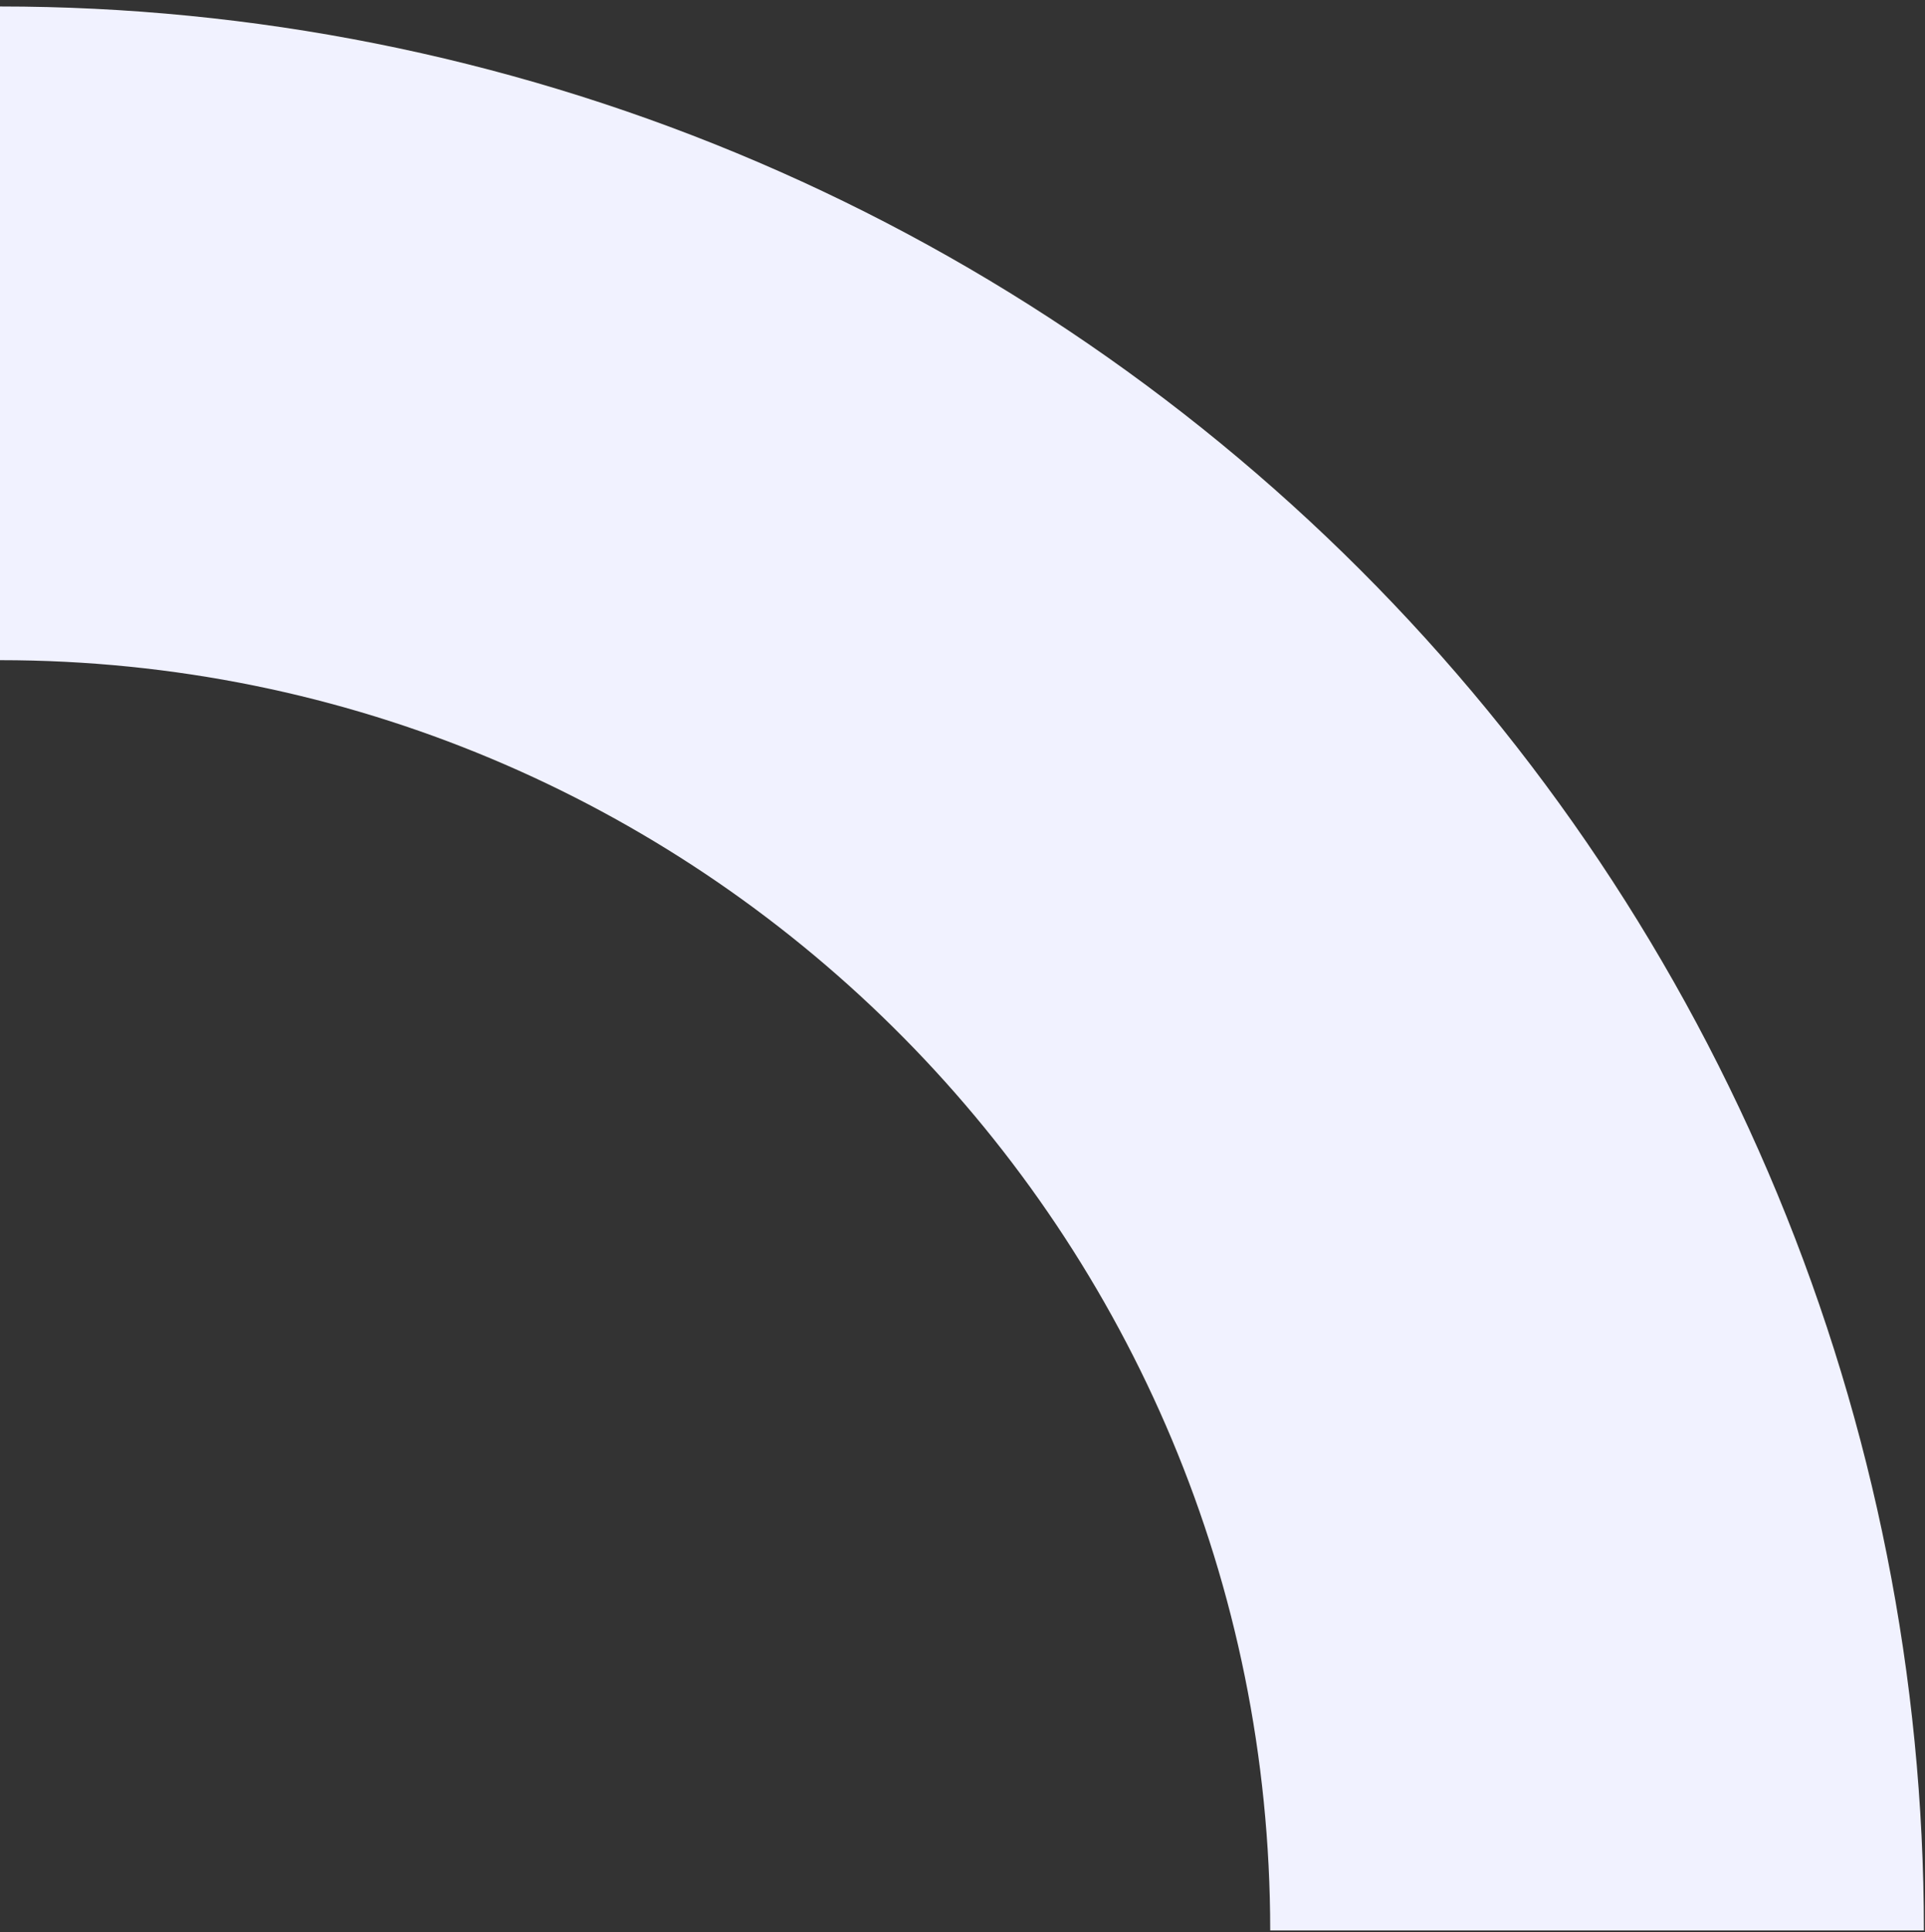
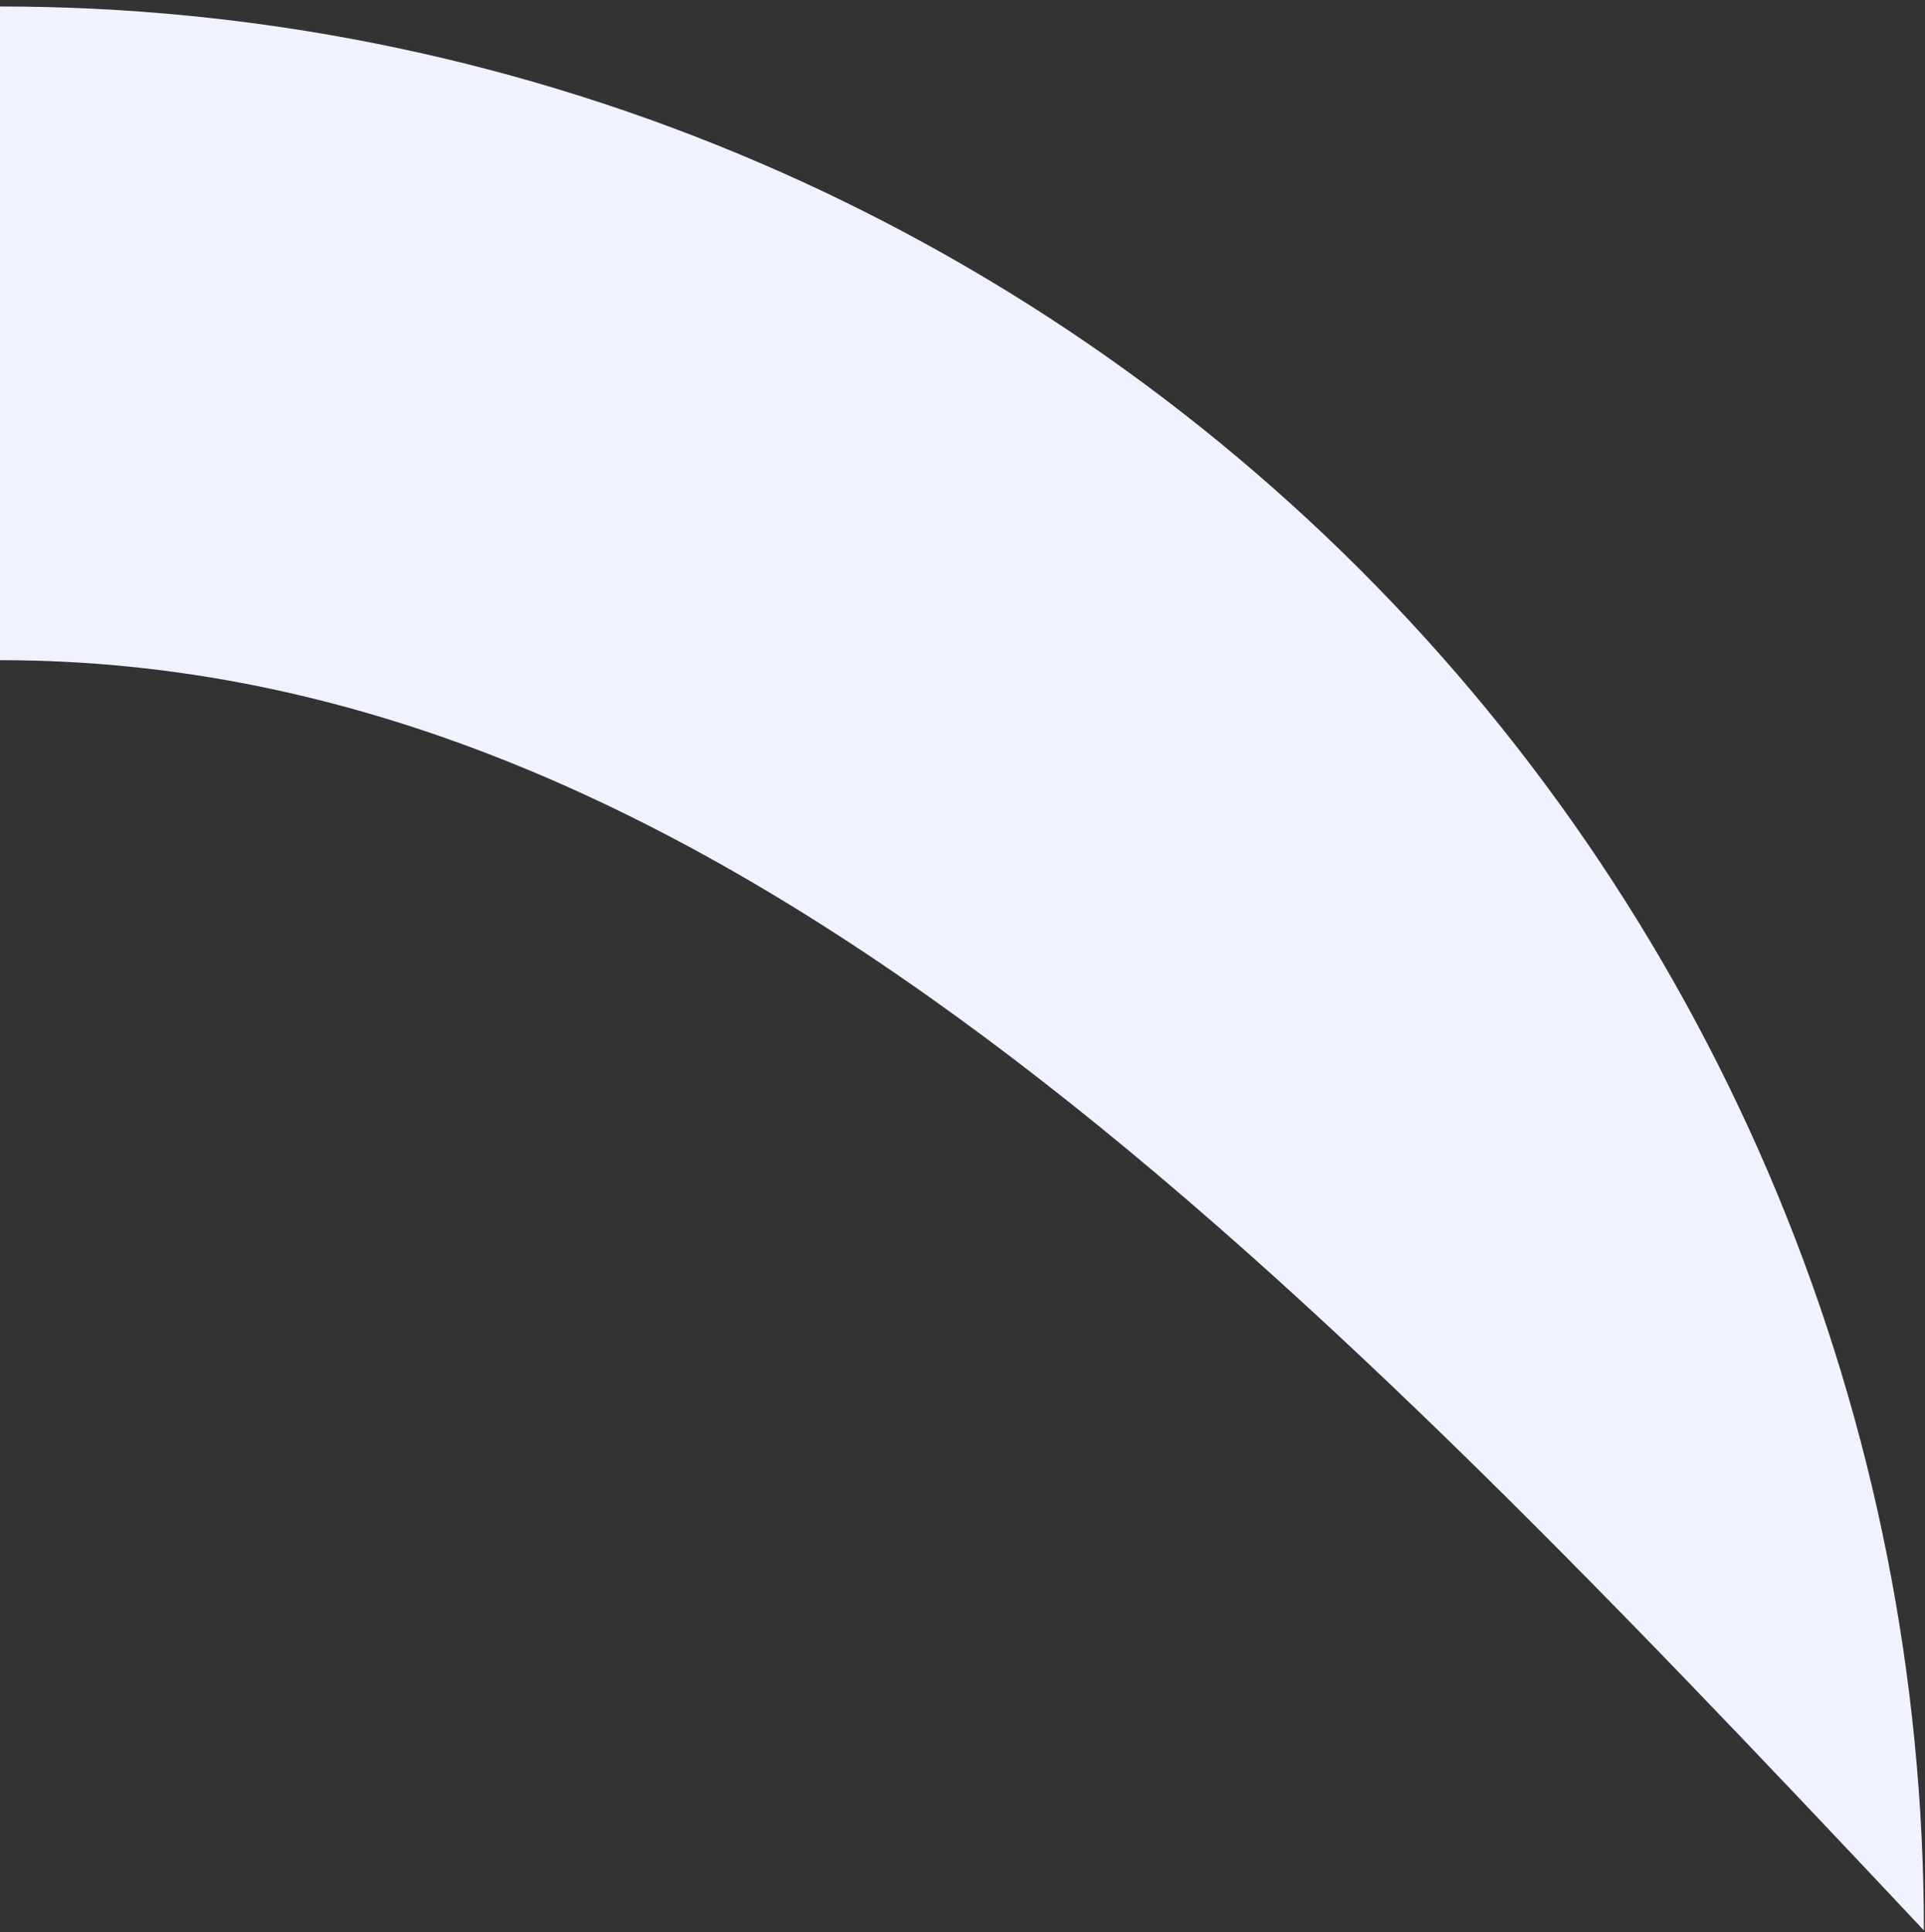
<svg xmlns="http://www.w3.org/2000/svg" width="271" height="272" viewBox="0 0 271 272" fill="none">
  <rect x="0" y="0" width="271" height="272" fill="#333333" stroke="none" />
-   <path d="M0 0.912C35.568 0.912 70.787 7.917 103.647 21.528C136.507 35.139 166.365 55.089 191.515 80.239C216.665 105.389 236.615 135.247 250.227 168.107C263.837 200.967 270.843 236.187 270.843 271.754H178.819V271.753C178.819 173.766 100.005 94.187 2.312 92.949L0 92.935V0.912Z" fill="#F1F2FF" />
+   <path d="M0 0.912C35.568 0.912 70.787 7.917 103.647 21.528C136.507 35.139 166.365 55.089 191.515 80.239C216.665 105.389 236.615 135.247 250.227 168.107C263.837 200.967 270.843 236.187 270.843 271.754V271.753C178.819 173.766 100.005 94.187 2.312 92.949L0 92.935V0.912Z" fill="#F1F2FF" />
</svg>